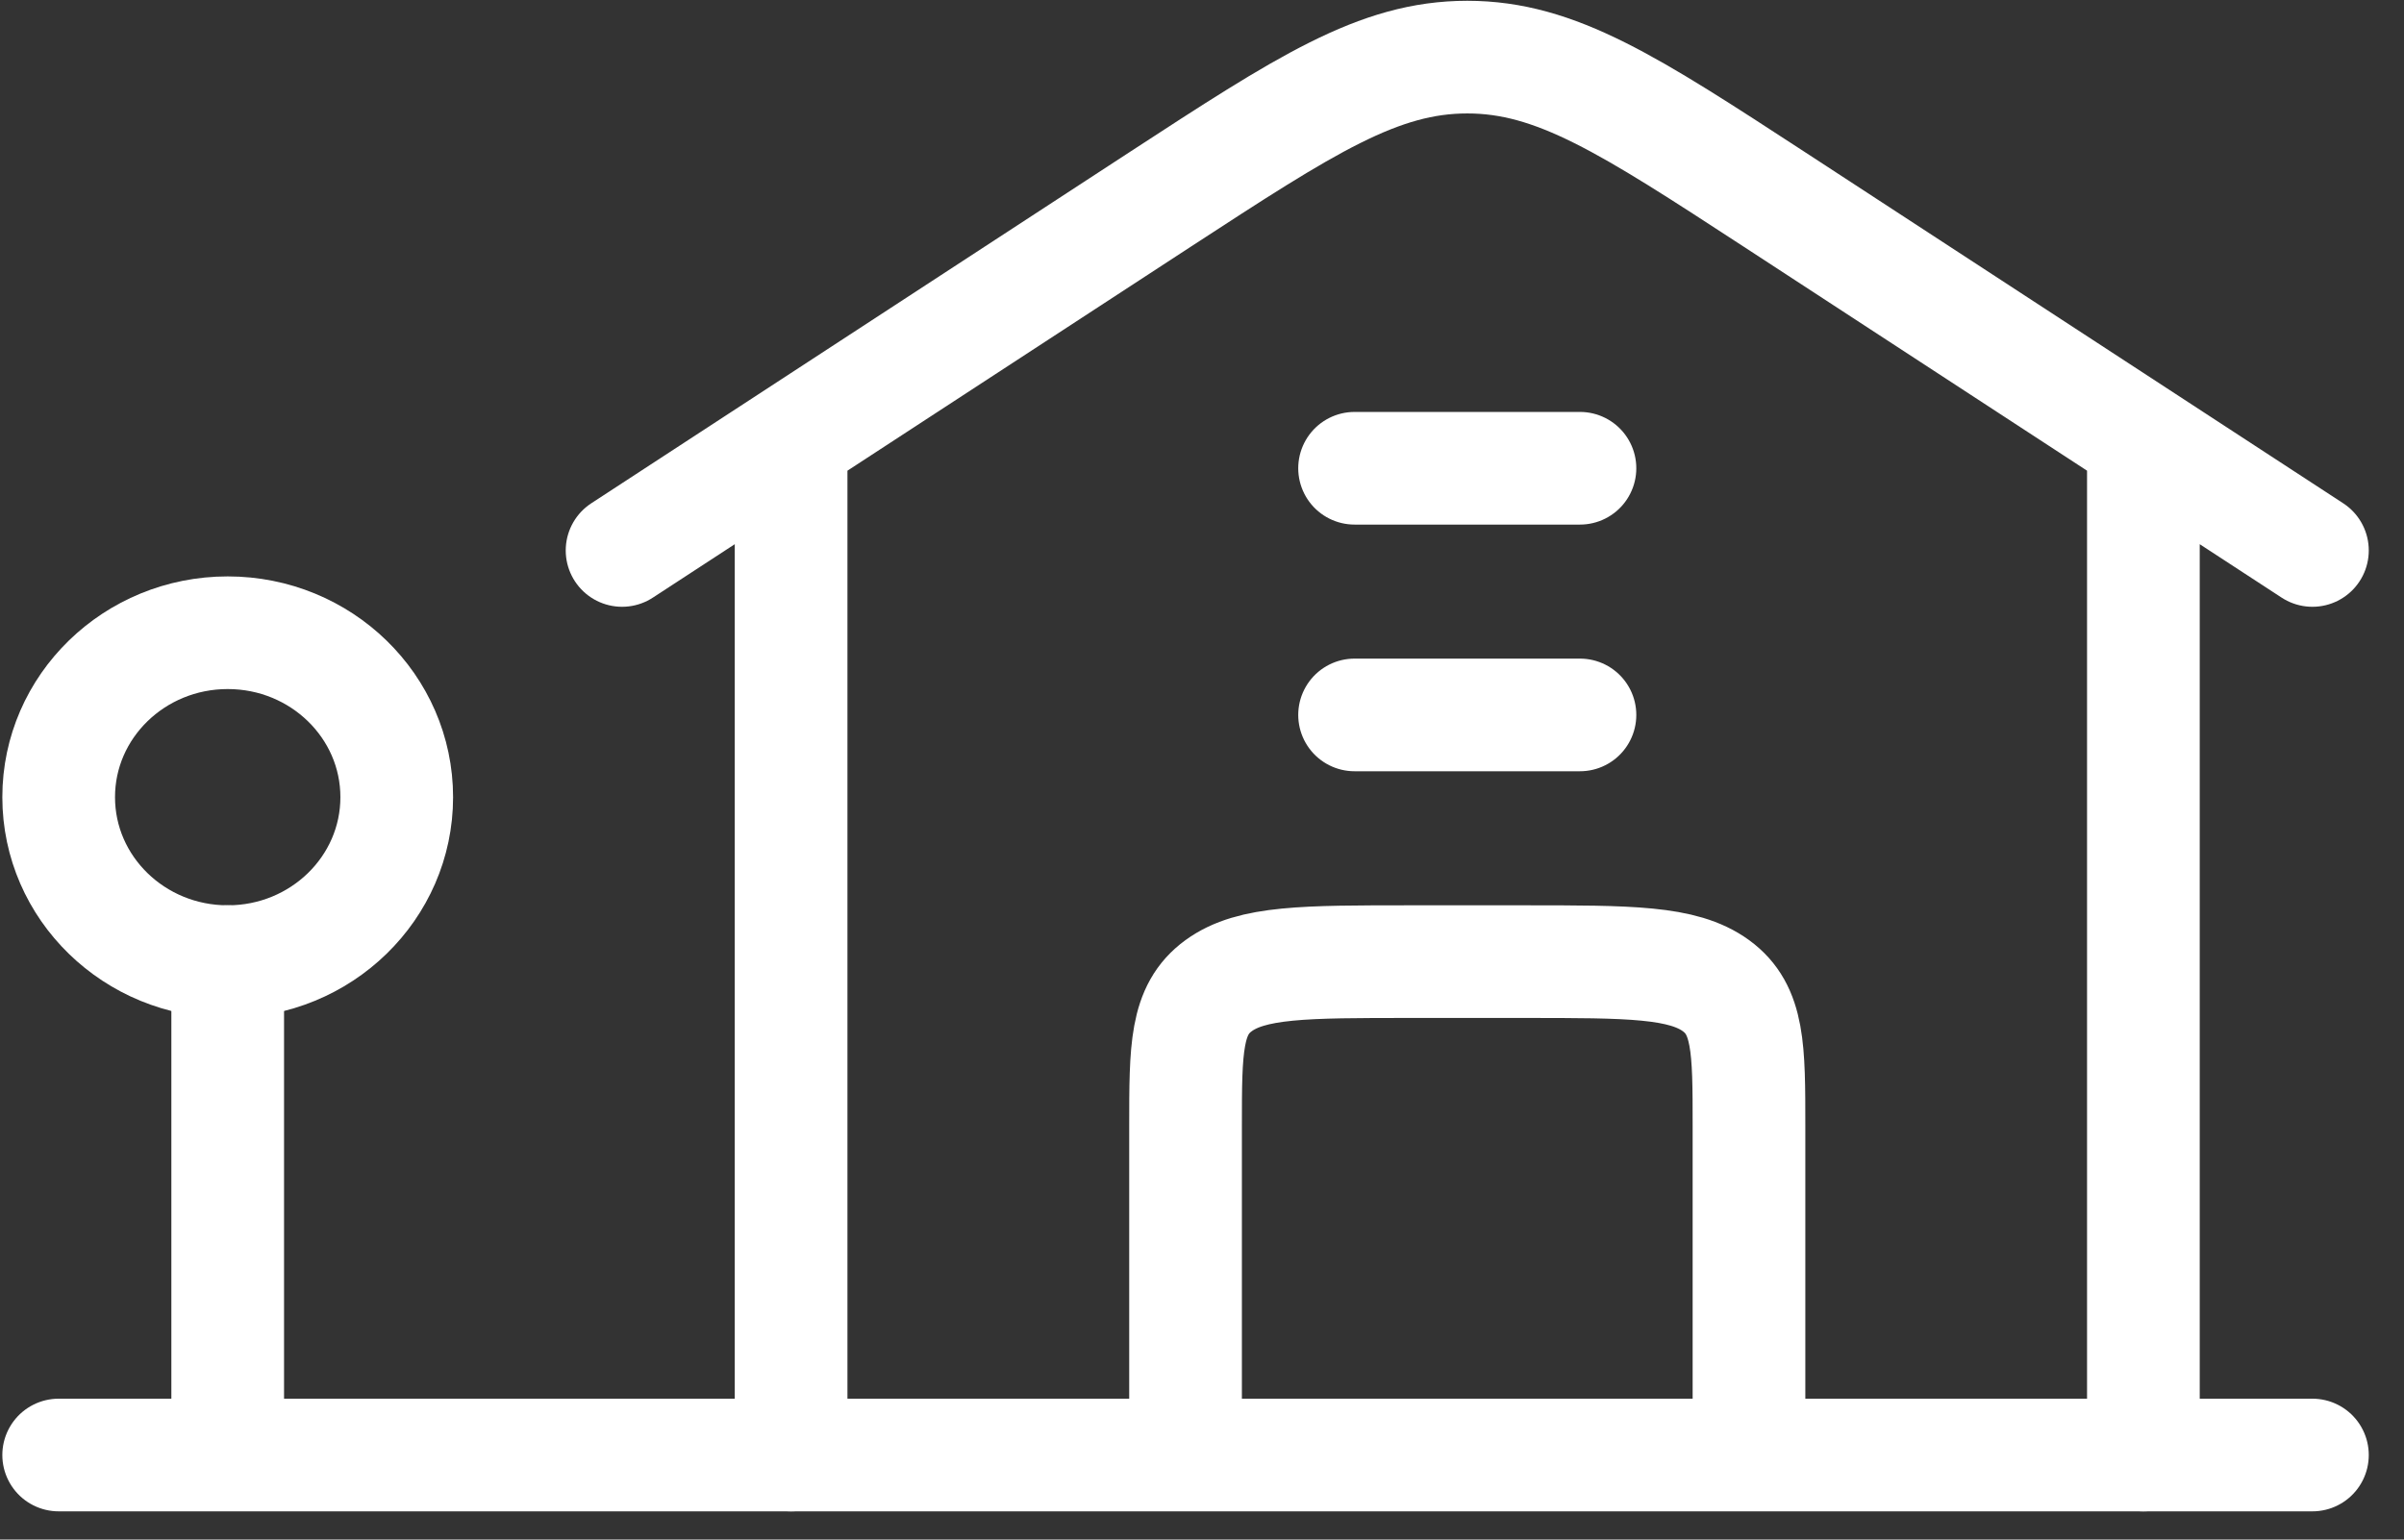
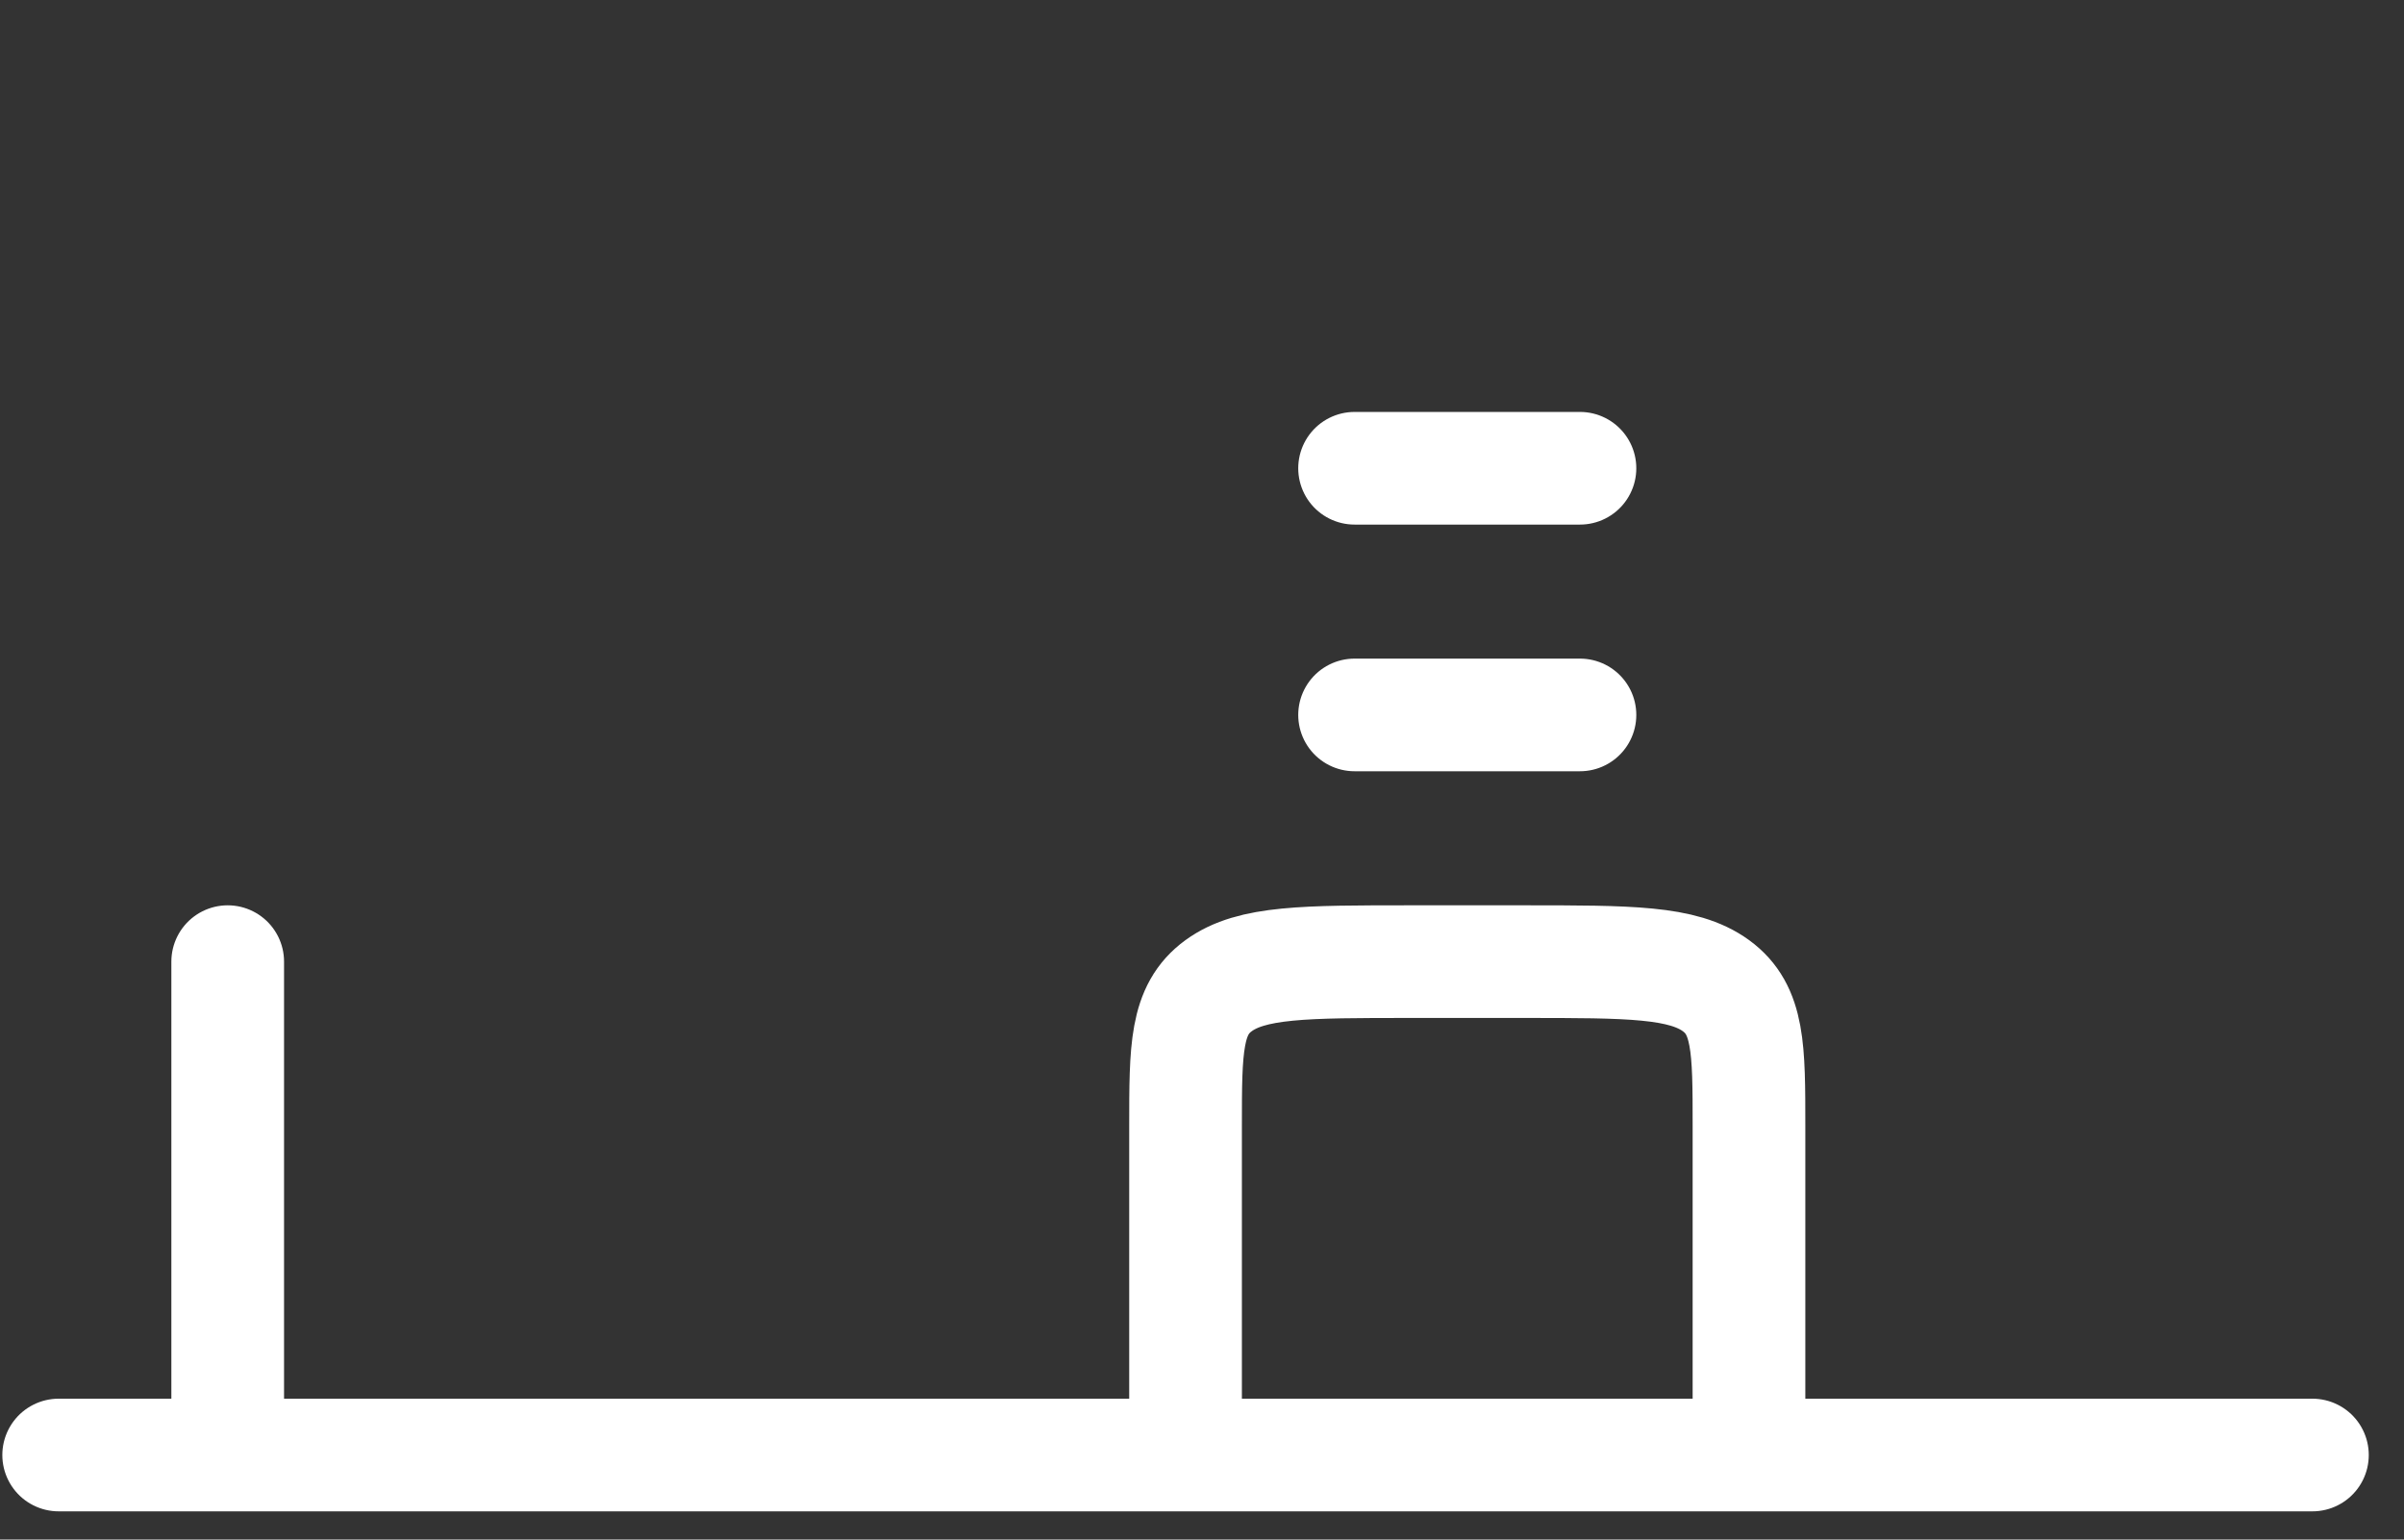
<svg xmlns="http://www.w3.org/2000/svg" width="64" height="41" viewBox="0 0 64 41" fill="none">
  <rect x="0" y="0" width="64" height="41" fill="#333333" stroke="none" />
-   <path d="M16.561 14.659L30.872 5.32C34.76 2.786 36.7 1.521 39.062 1.521C41.422 1.521 43.367 2.786 47.252 5.32L61.562 14.659M21.061 12.47V38.748M57.062 38.748V12.47" stroke="white" stroke-width="3" stroke-linecap="round" stroke-linejoin="round" />
-   <path d="M6.062 25.609C8.548 25.609 10.562 23.648 10.562 21.229C10.562 18.811 8.548 16.85 6.062 16.85C3.577 16.85 1.562 18.811 1.562 21.229C1.562 23.648 3.577 25.609 6.062 25.609Z" stroke="white" stroke-width="3" stroke-linecap="round" stroke-linejoin="round" />
  <path d="M6.062 25.609V38.748M1.562 38.748H61.562M31.562 38.748V29.988C31.562 27.923 31.562 26.892 32.441 26.25C33.321 25.609 34.733 25.609 37.562 25.609H40.562C43.392 25.609 44.804 25.609 45.684 26.25C46.562 26.892 46.562 27.923 46.562 29.988V38.748M36.062 19.039H42.062M36.062 12.47H42.062" stroke="white" stroke-width="3" stroke-linecap="round" stroke-linejoin="round" />
</svg>